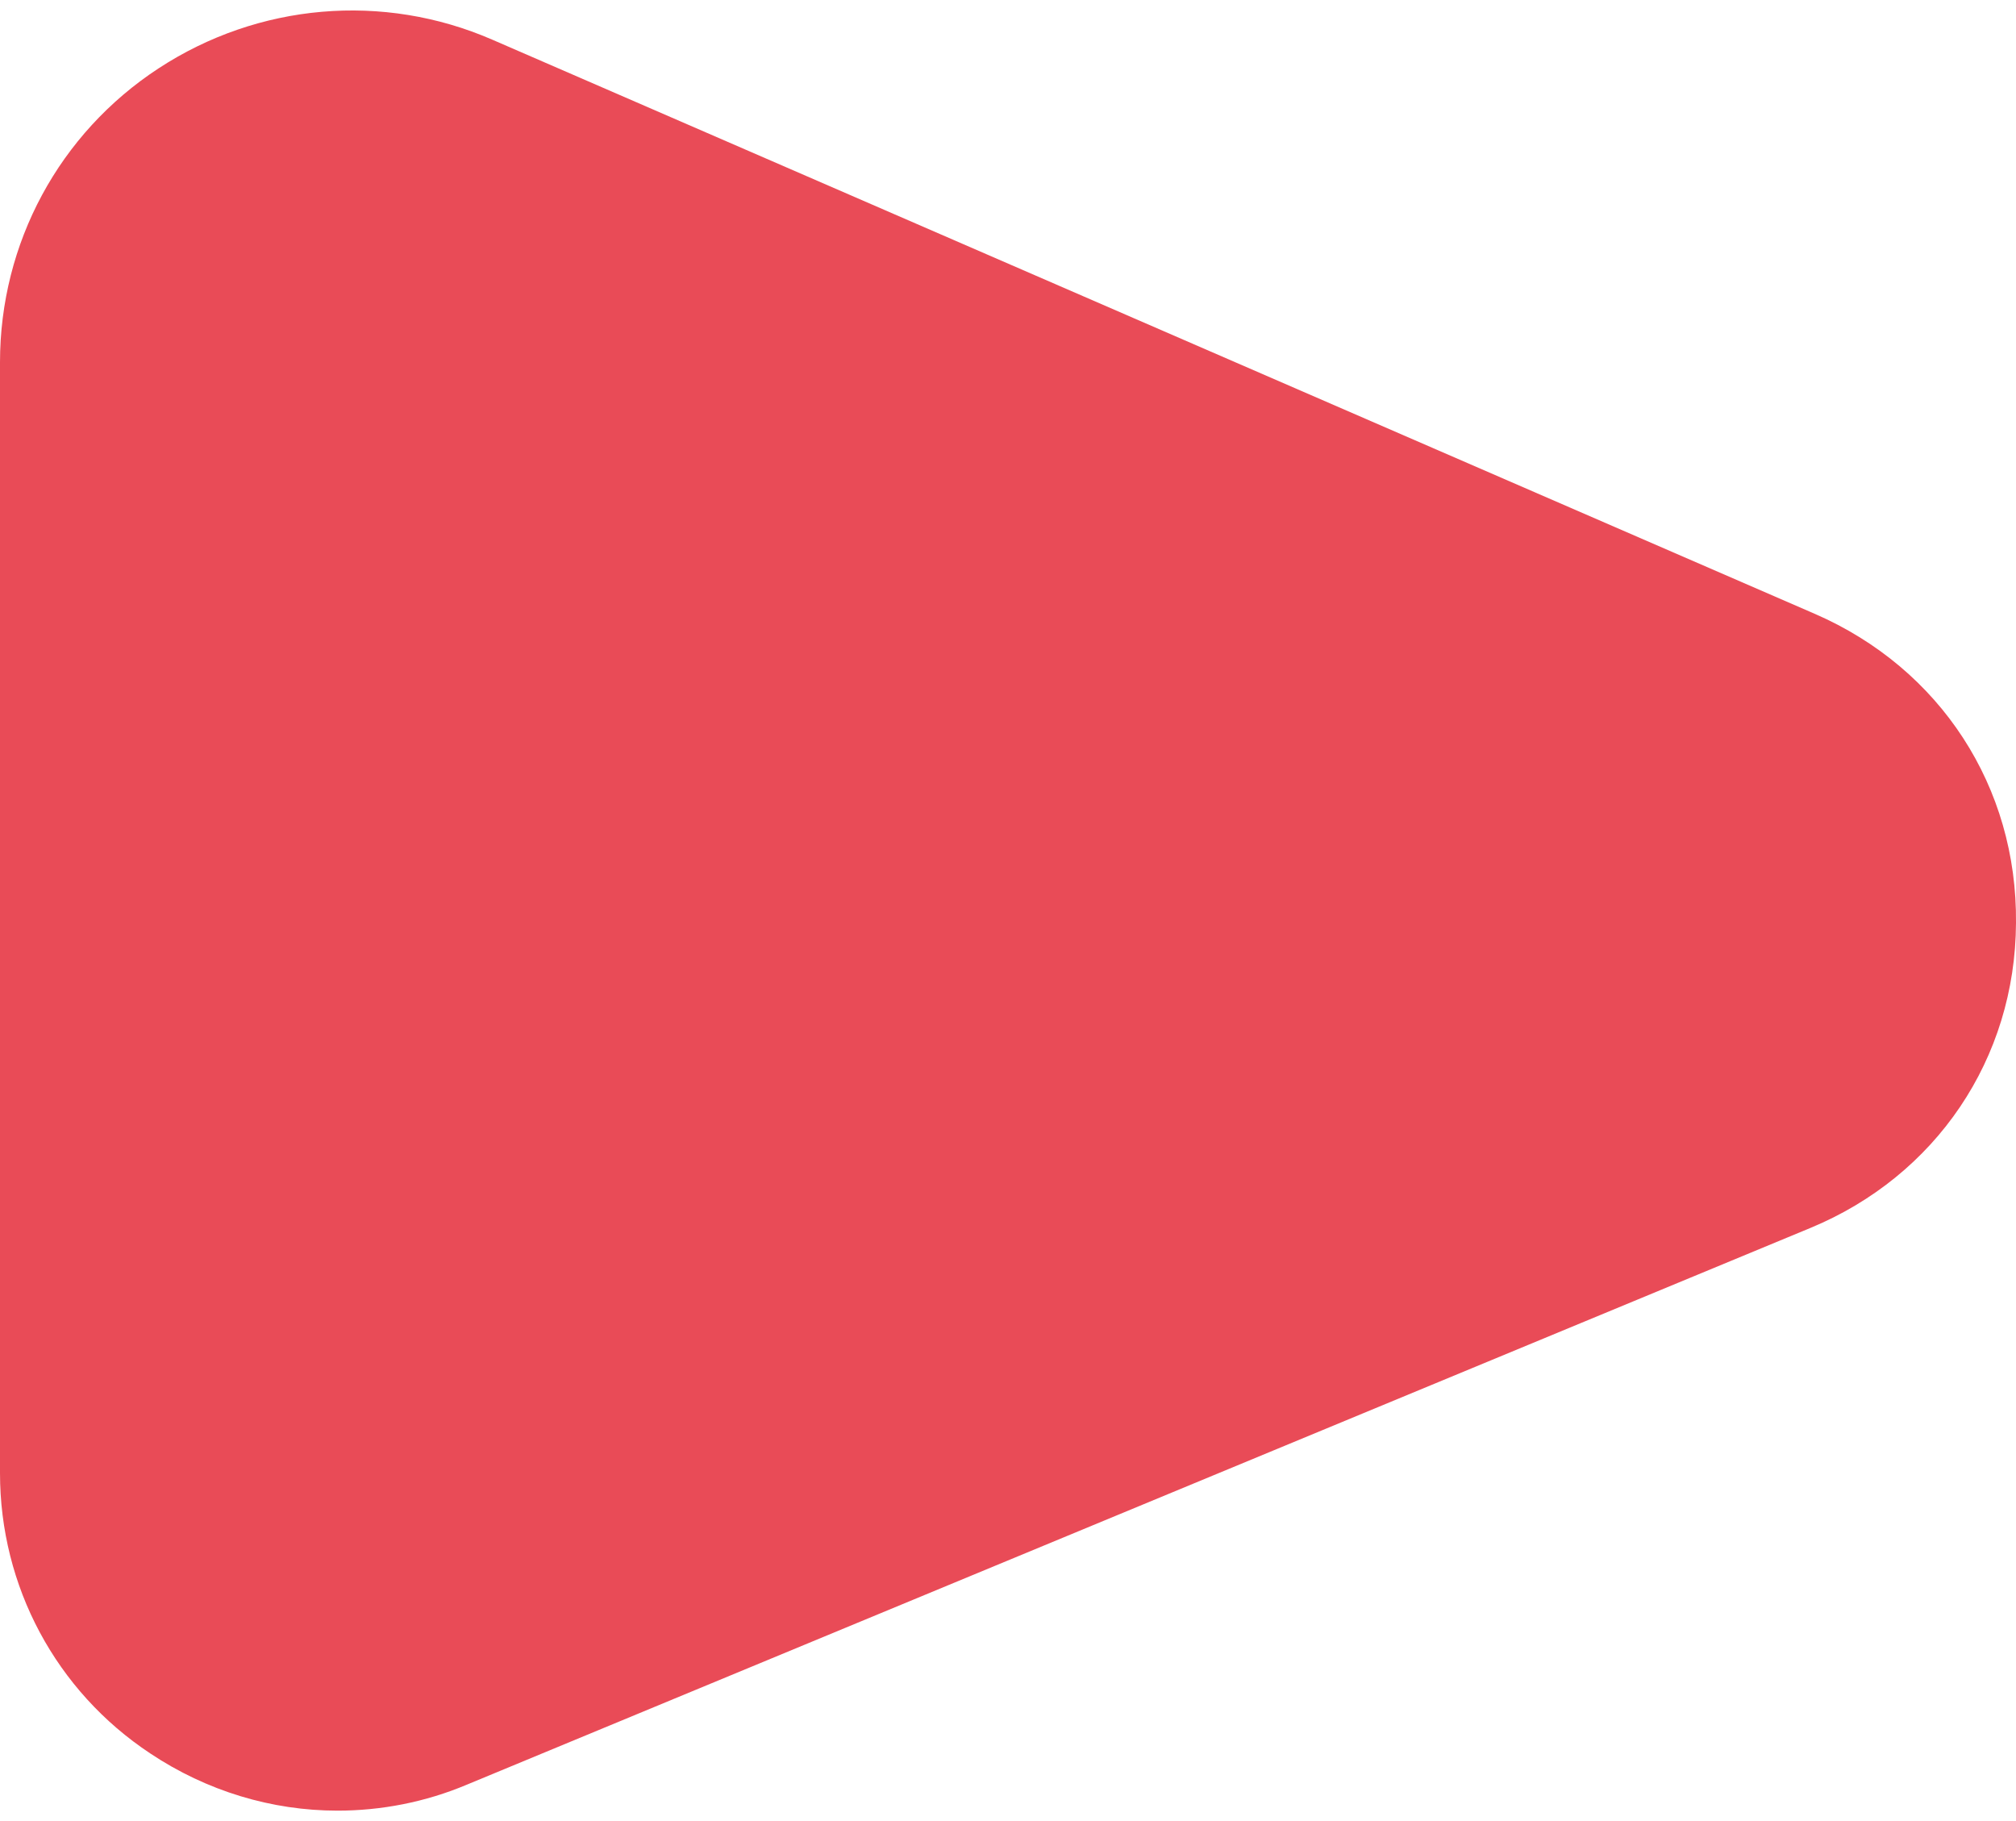
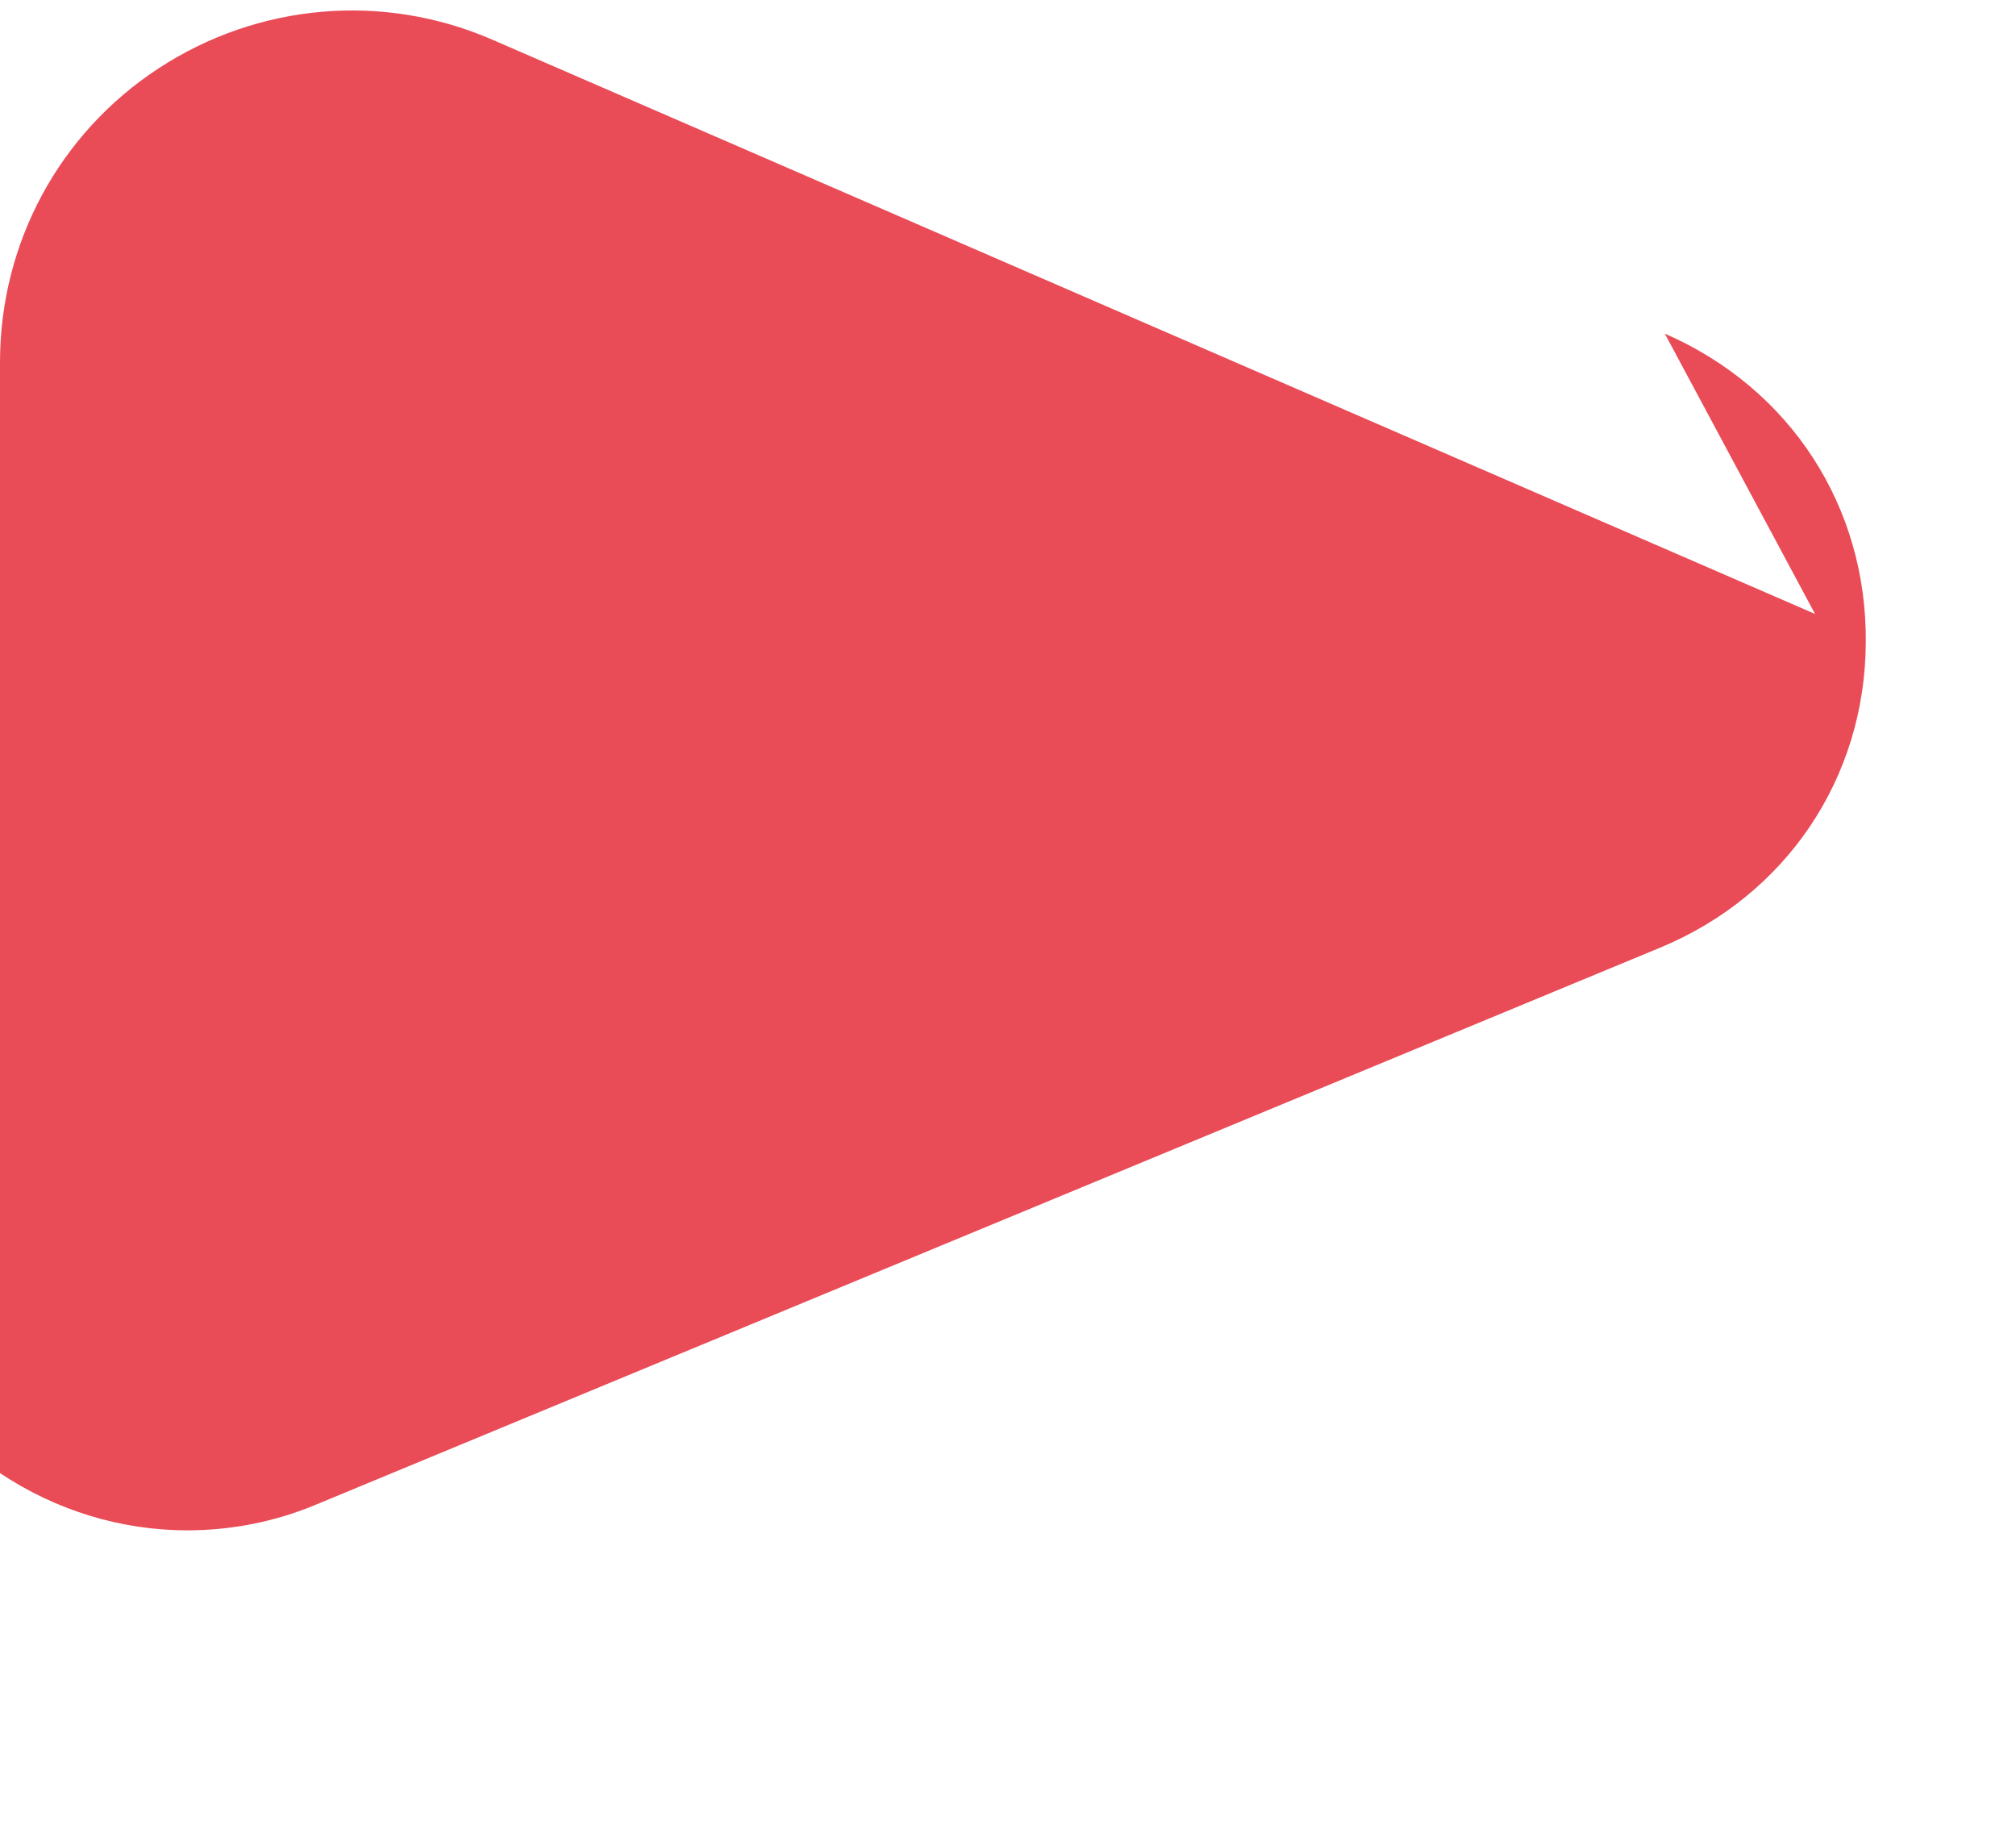
<svg xmlns="http://www.w3.org/2000/svg" id="Capa_1" width="31" height="28" viewBox="0 0 31 28">
  <defs>
    <style>      .st0 {        fill: #e94b57;      }    </style>
  </defs>
-   <path class="st0" d="M27.91,9.44L7.57.61C5.89-.12,3.97.05,2.44,1.05.91,2.05,0,3.74,0,5.57v17.08C0,24.39.86,26,2.31,26.96c.87.58,1.87.88,2.88.88.67,0,1.35-.13,1.99-.4l20.66-8.56c1.93-.8,3.15-2.6,3.16-4.69.02-2.09-1.16-3.91-3.09-4.75Z" />
+   <path class="st0" d="M27.91,9.44L7.57.61C5.89-.12,3.97.05,2.44,1.05.91,2.05,0,3.74,0,5.57v17.08c.87.58,1.87.88,2.88.88.67,0,1.35-.13,1.99-.4l20.66-8.56c1.93-.8,3.15-2.6,3.16-4.69.02-2.09-1.16-3.91-3.09-4.75Z" />
</svg>